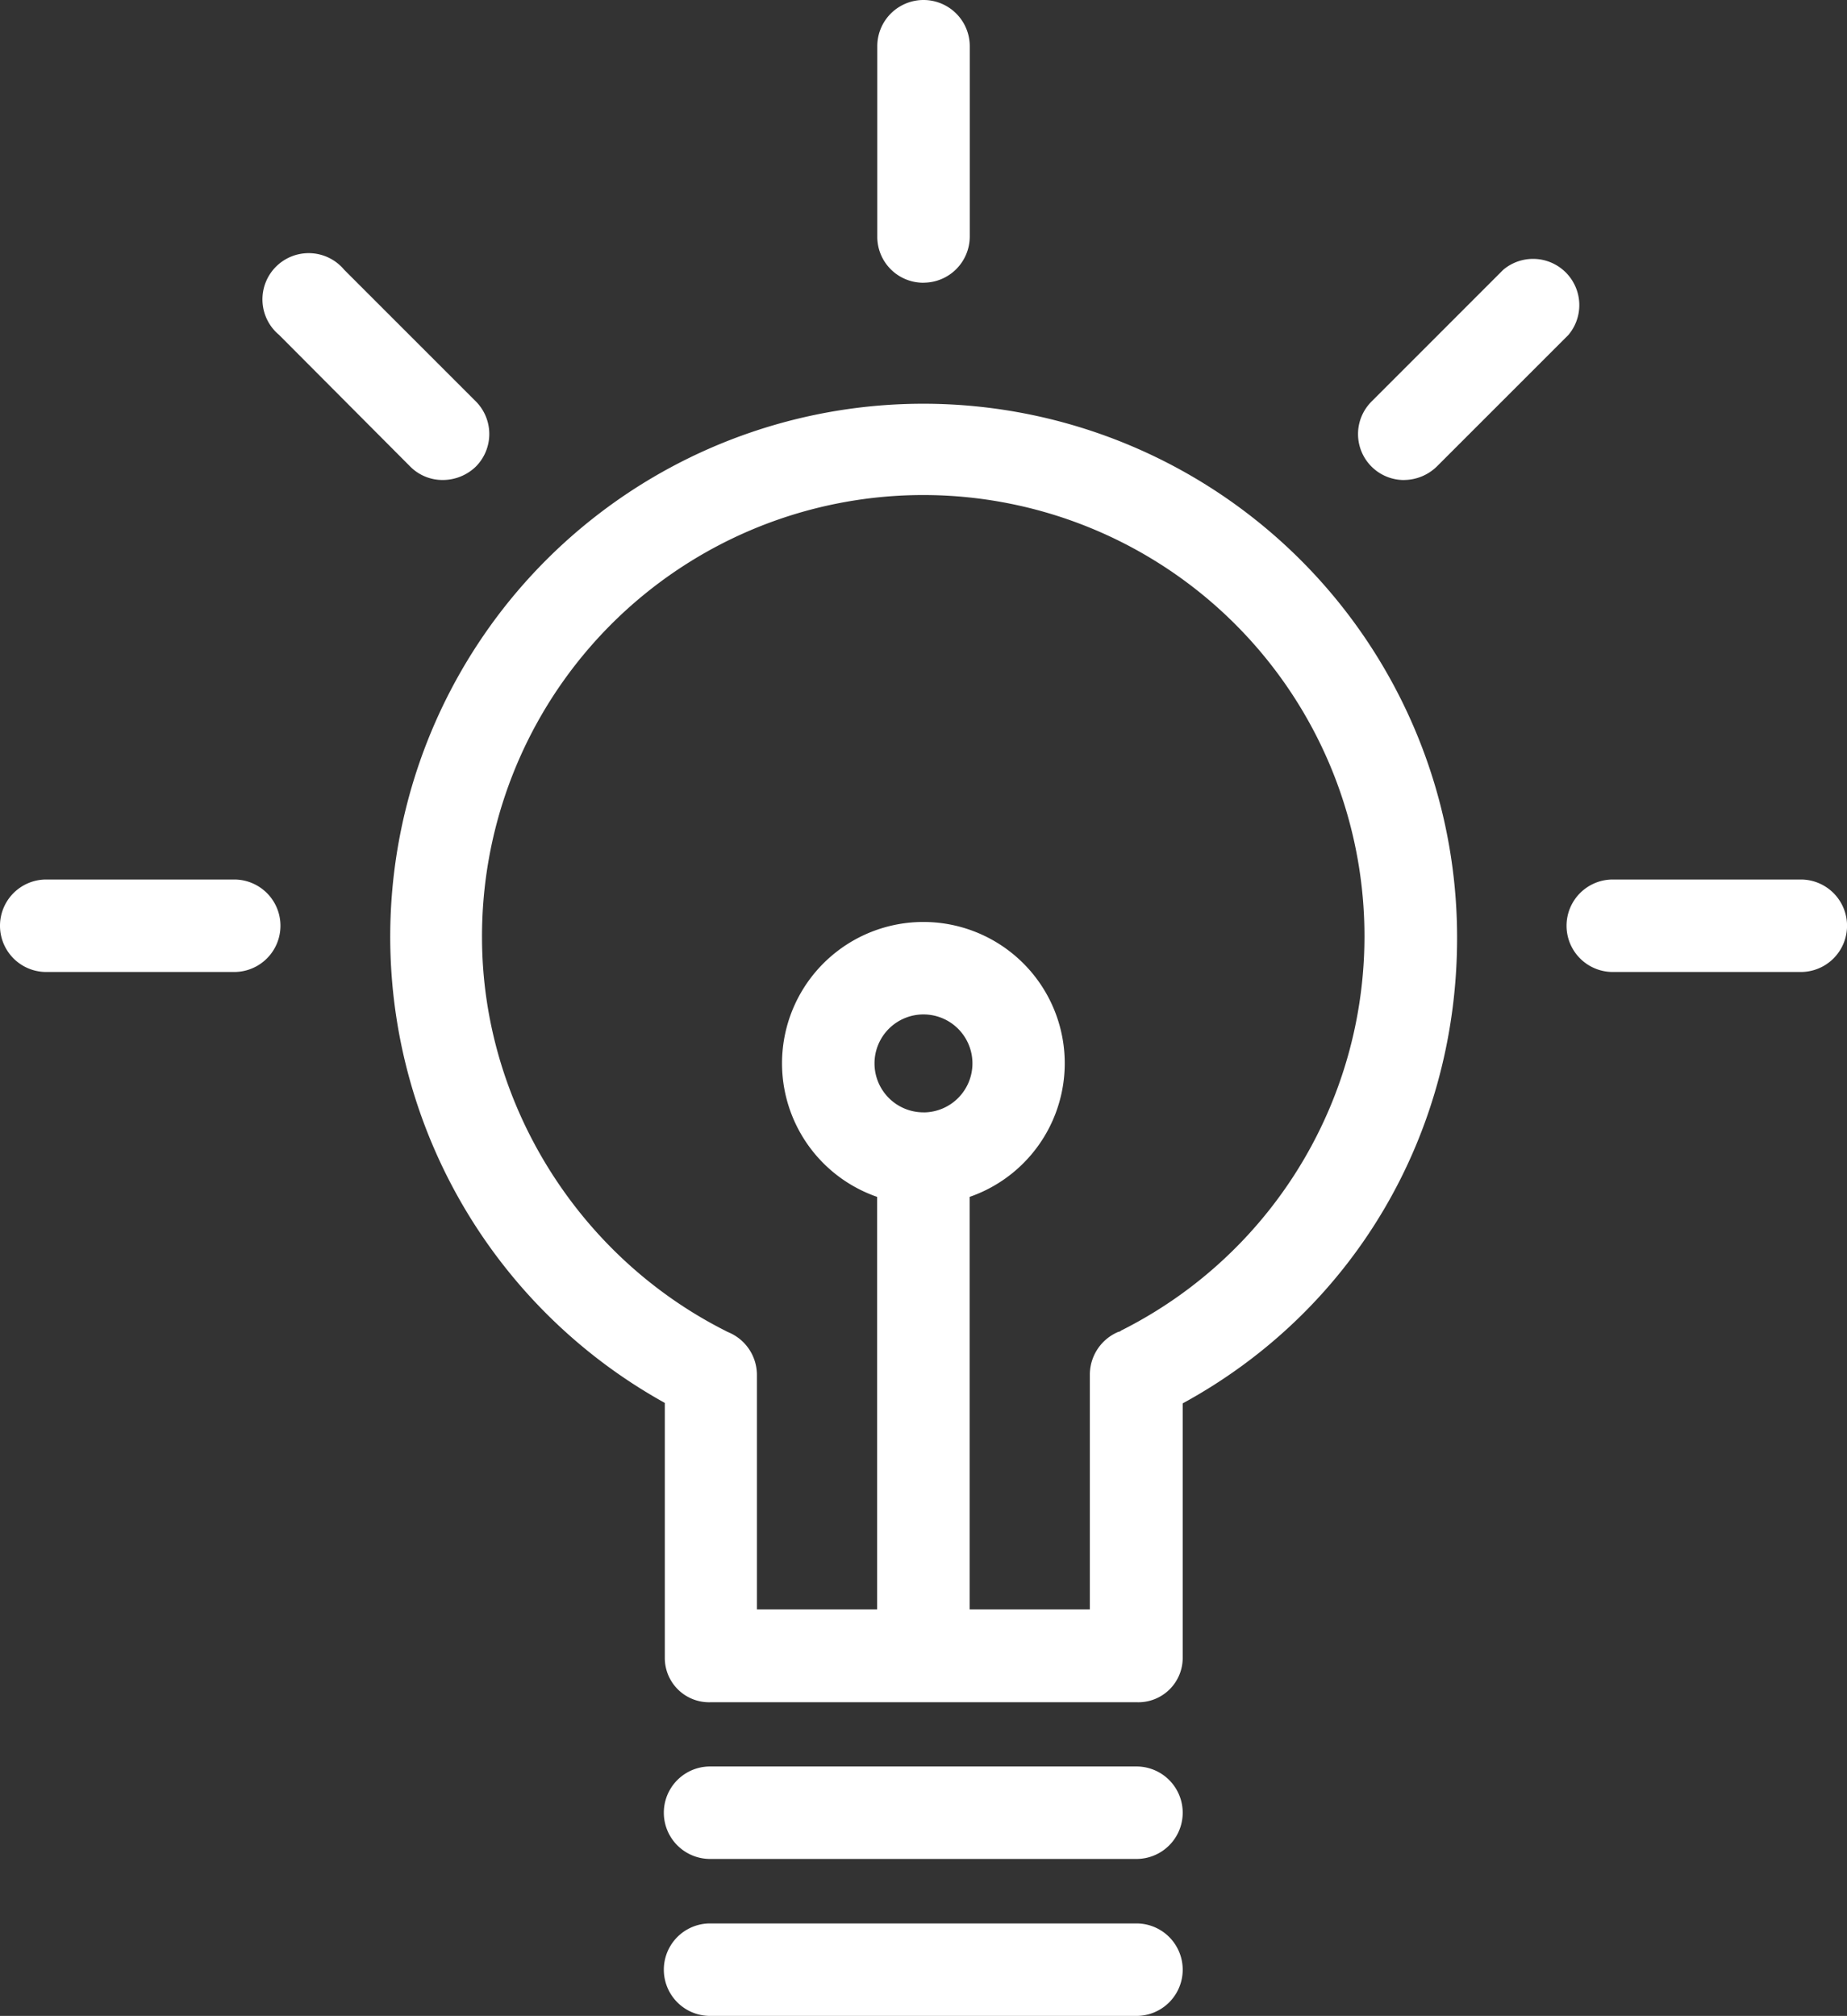
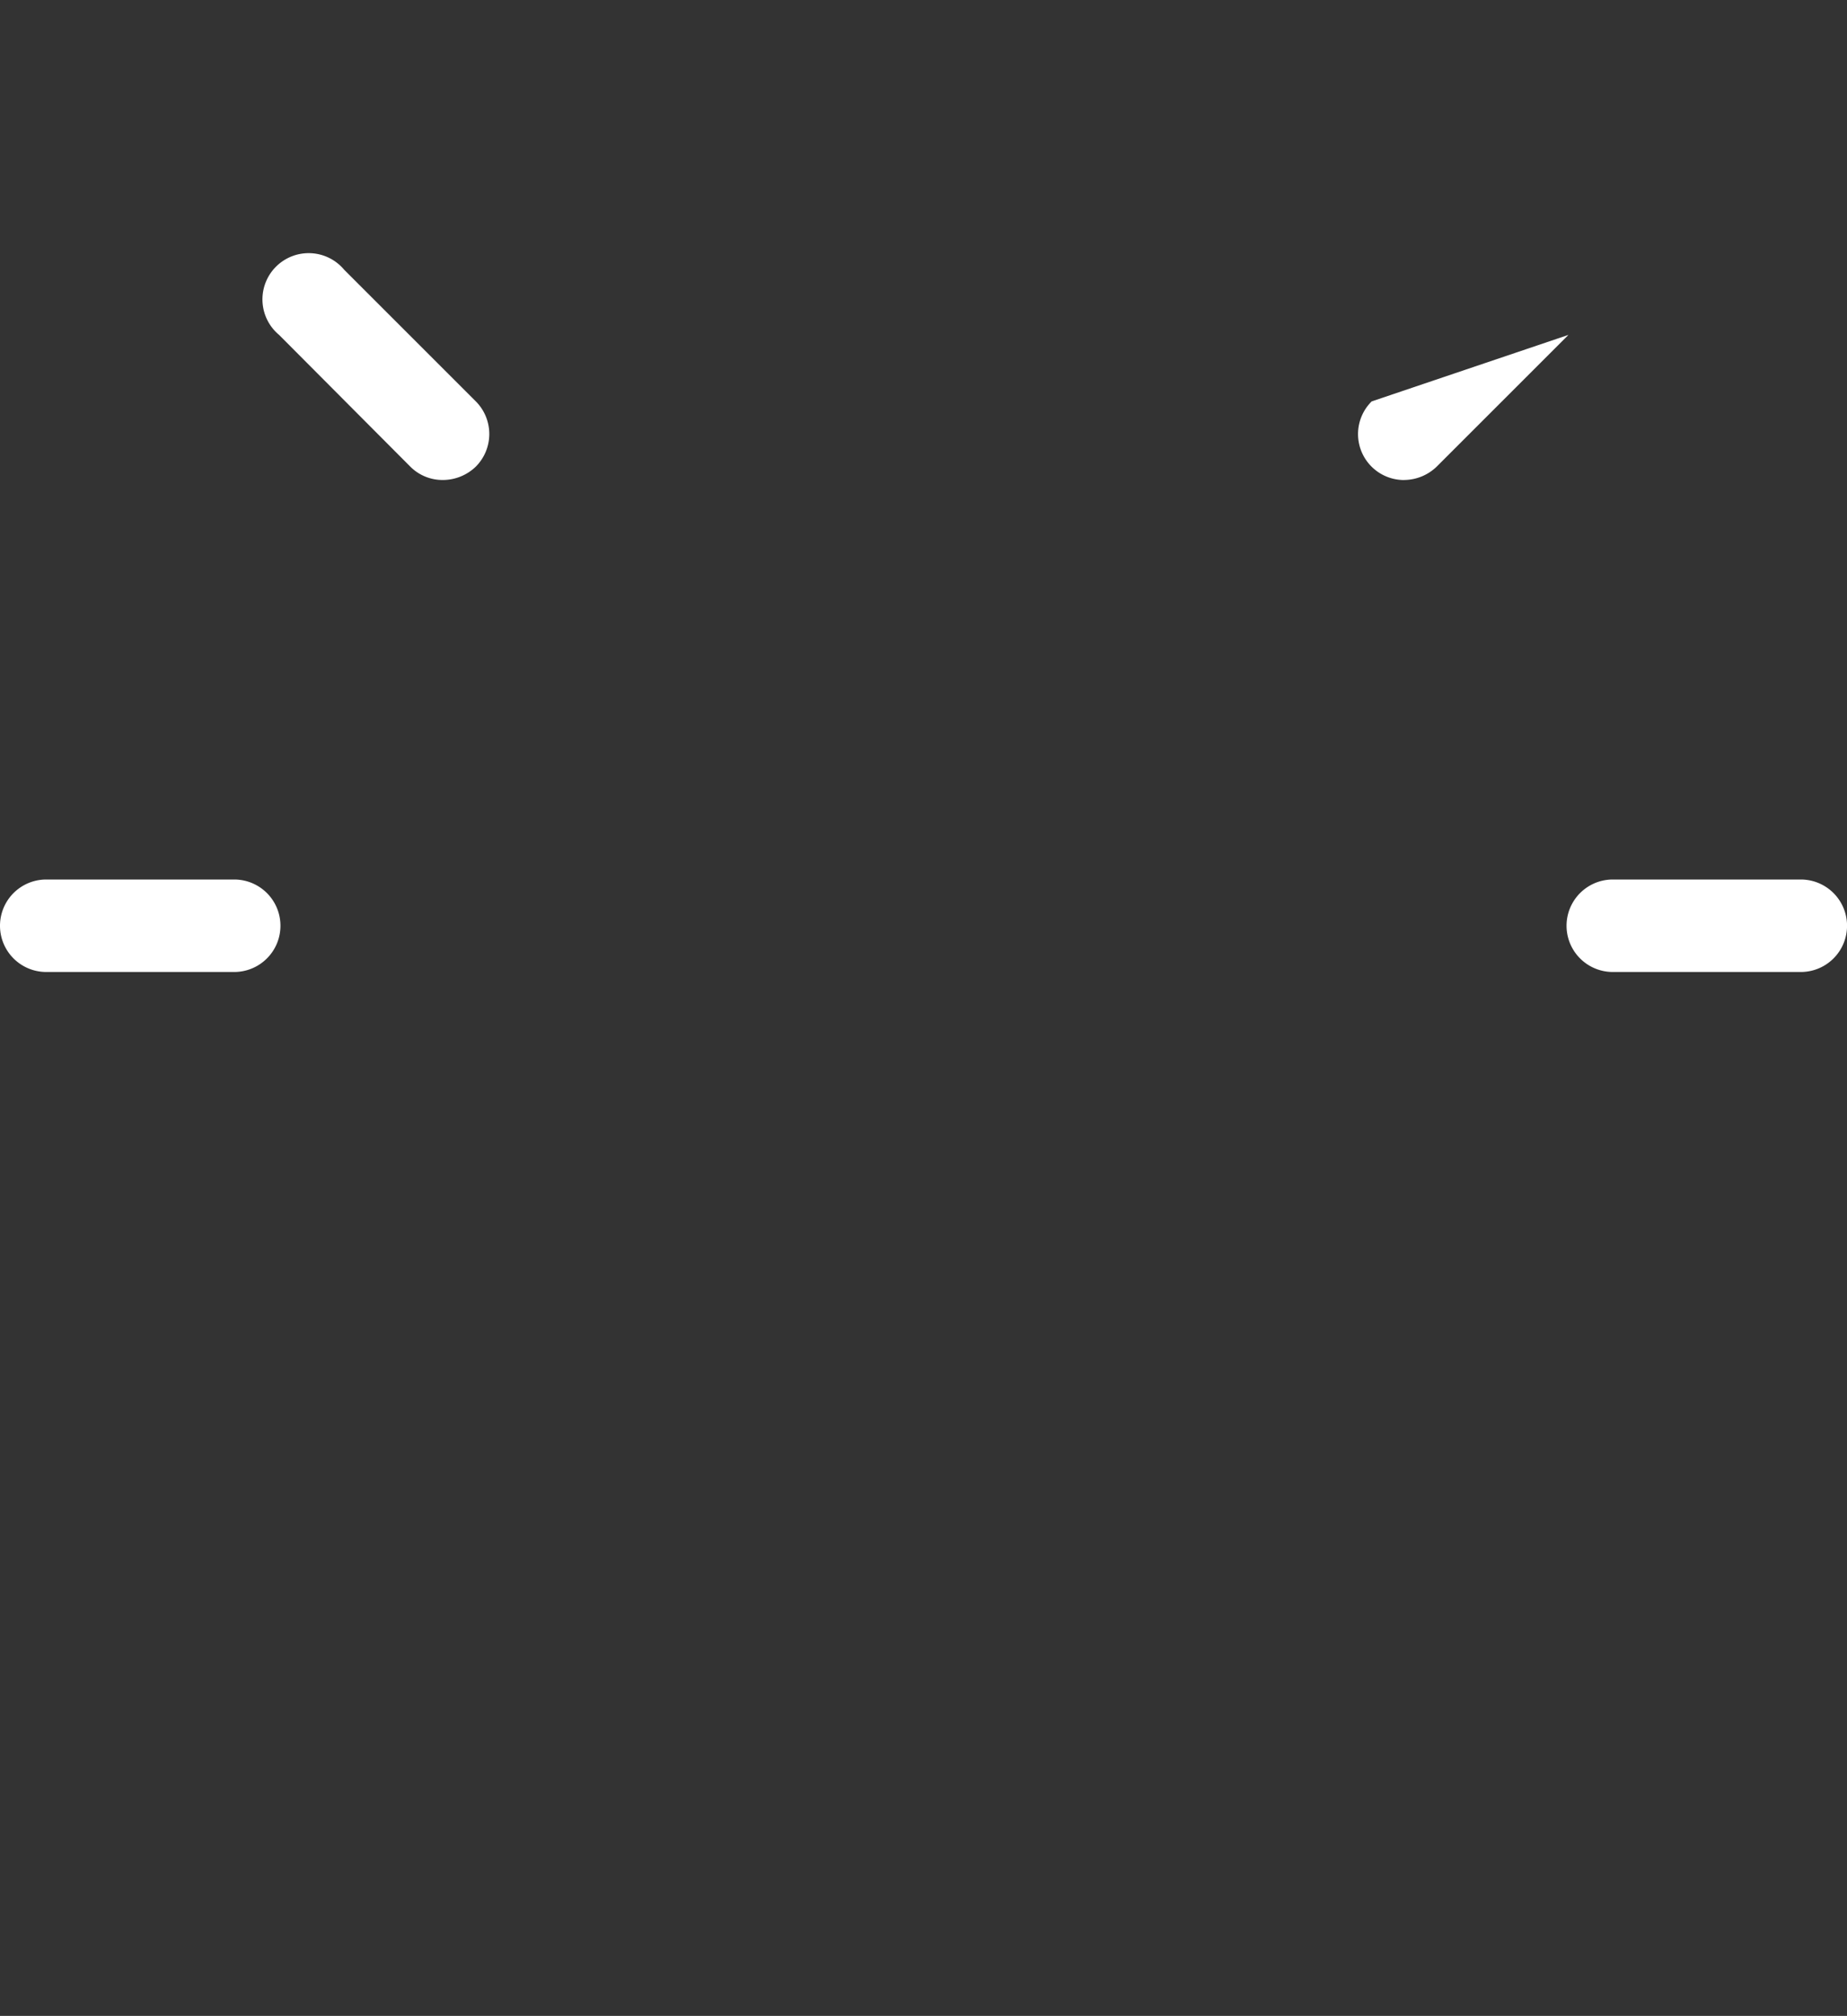
<svg xmlns="http://www.w3.org/2000/svg" viewBox="0 0 399.43 436">
  <rect x="0" y="0" width="399.43" height="436" fill="#333333" stroke="none" />
  <defs>
    <style>.cls-1{fill:#fff;}</style>
  </defs>
  <title>icon_ourvalues_lightbulb</title>
  <g id="Layer_2" data-name="Layer 2">
    <g id="Layer_1-2" data-name="Layer 1">
-       <path class="cls-1" d="M199.72,87.32a115.28,115.28,0,0,0-55.95,216.1v55.15a9.58,9.58,0,0,0,9.89,9.59h92.22a9.6,9.6,0,0,0,9.89-9.59V303.52c37-20.18,59.34-58.25,59.34-100.71A115.46,115.46,0,0,0,199.72,87.32Zm0,153.26A10.59,10.59,0,1,1,210.3,230a10.6,10.6,0,0,1-10.58,10.59Zm42.66,47.26a.85.85,0,0,1-.5.2,10.05,10.05,0,0,0-6.19,9.19v50.85h-26V258.86a30.57,30.57,0,1,0-20,0v89.22h-26V297.33a10,10,0,0,0-6.19-9.2c-.1-.09-.3-.09-.4-.2-32.07-16.08-52.86-49.45-52.86-85.22a95.42,95.42,0,1,1,138.08,85.13Z" />
-       <path class="cls-1" d="M199.72,61.14a10,10,0,0,0,10-10V10a10,10,0,0,0-20,0V51.15a9.94,9.94,0,0,0,10,10Z" />
      <path class="cls-1" d="M389.44,190.22H348.78a10,10,0,0,0,0,20h40.66a10,10,0,0,0,0-20Z" />
      <path class="cls-1" d="M50.65,190.22H10a10,10,0,0,0,0,20H50.65a10,10,0,0,0,0-20Z" />
-       <path class="cls-1" d="M303.62,103.81a10.22,10.22,0,0,0,7.09-2.9l28.48-28.48A10,10,0,0,0,325.1,58.34L296.63,86.82a9.94,9.94,0,0,0,7,17Z" />
+       <path class="cls-1" d="M303.62,103.81a10.22,10.22,0,0,0,7.09-2.9l28.48-28.48L296.63,86.82a9.94,9.94,0,0,0,7,17Z" />
      <path class="cls-1" d="M88.72,100.91a9.81,9.81,0,0,0,7.09,2.9,10.26,10.26,0,0,0,7.1-2.9,10,10,0,0,0,0-14.09L74.43,58.34A10,10,0,1,0,60.35,72.43Z" />
-       <path class="cls-1" d="M245.77,382.05H153.56a10,10,0,0,0,0,20h92.21a10,10,0,1,0,0-20Z" />
-       <path class="cls-1" d="M245.77,416H153.56a10,10,0,1,0,0,20h92.21a10,10,0,1,0,0-20Z" />
    </g>
  </g>
</svg>